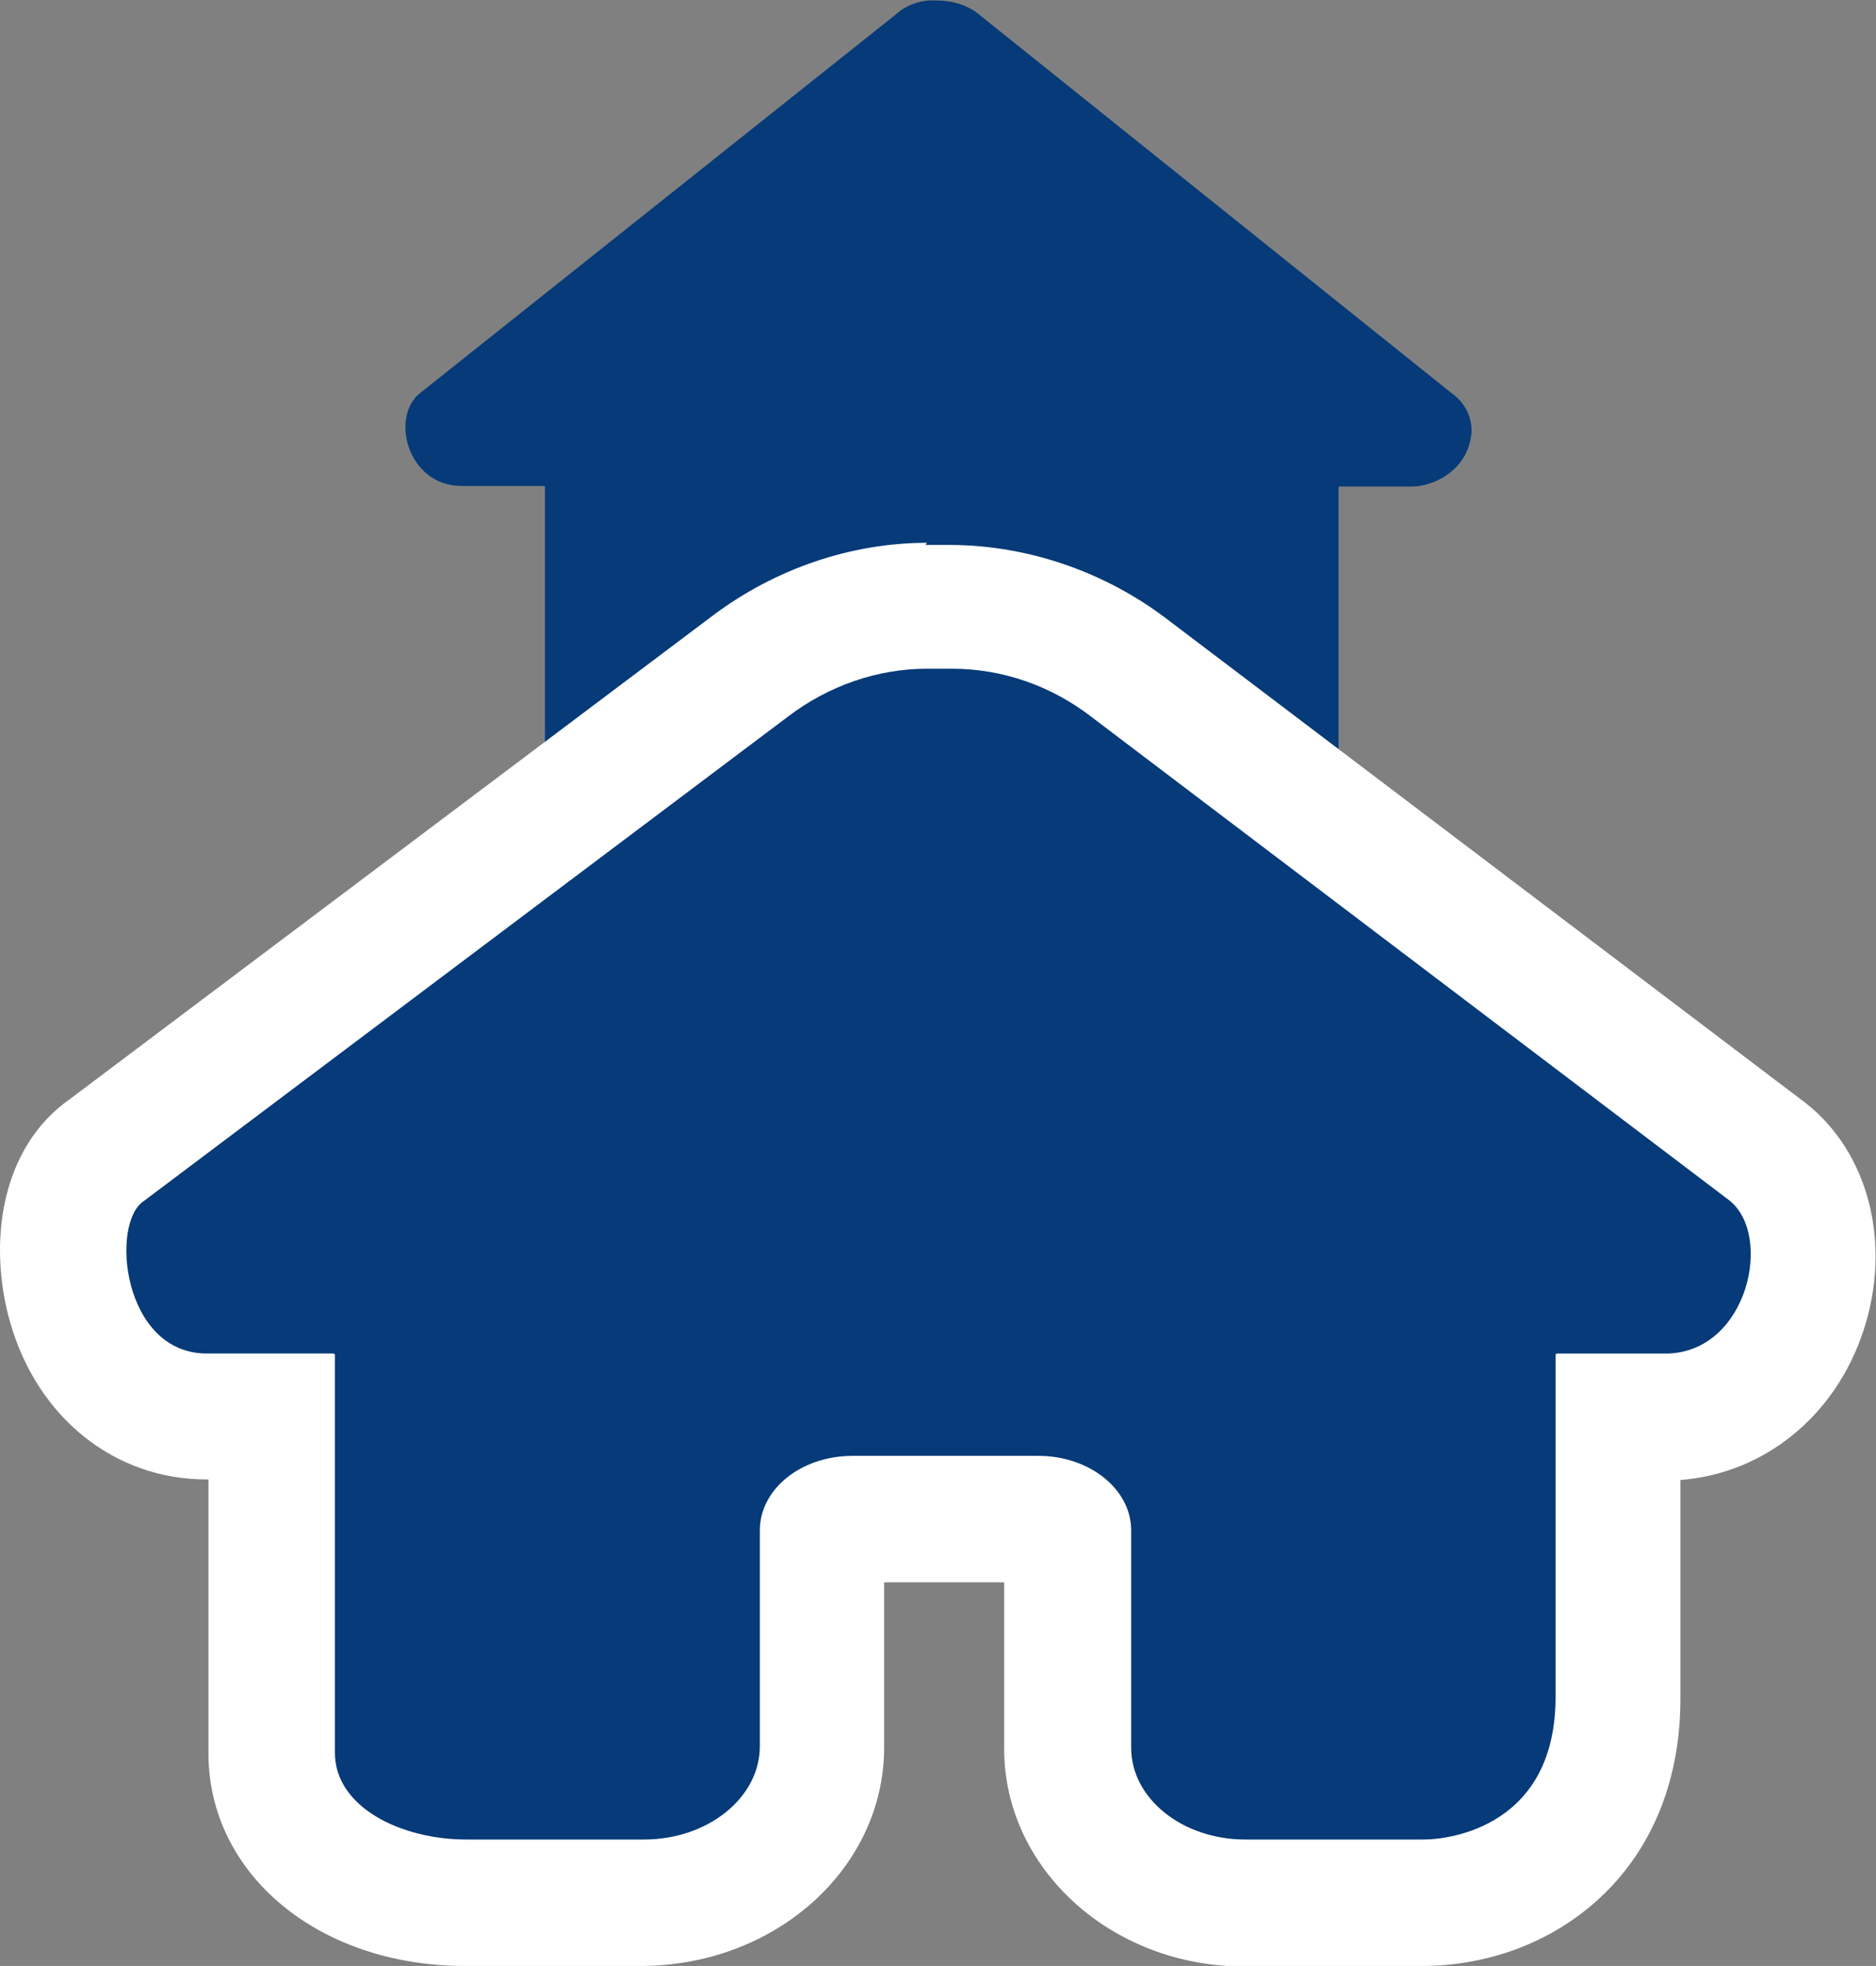
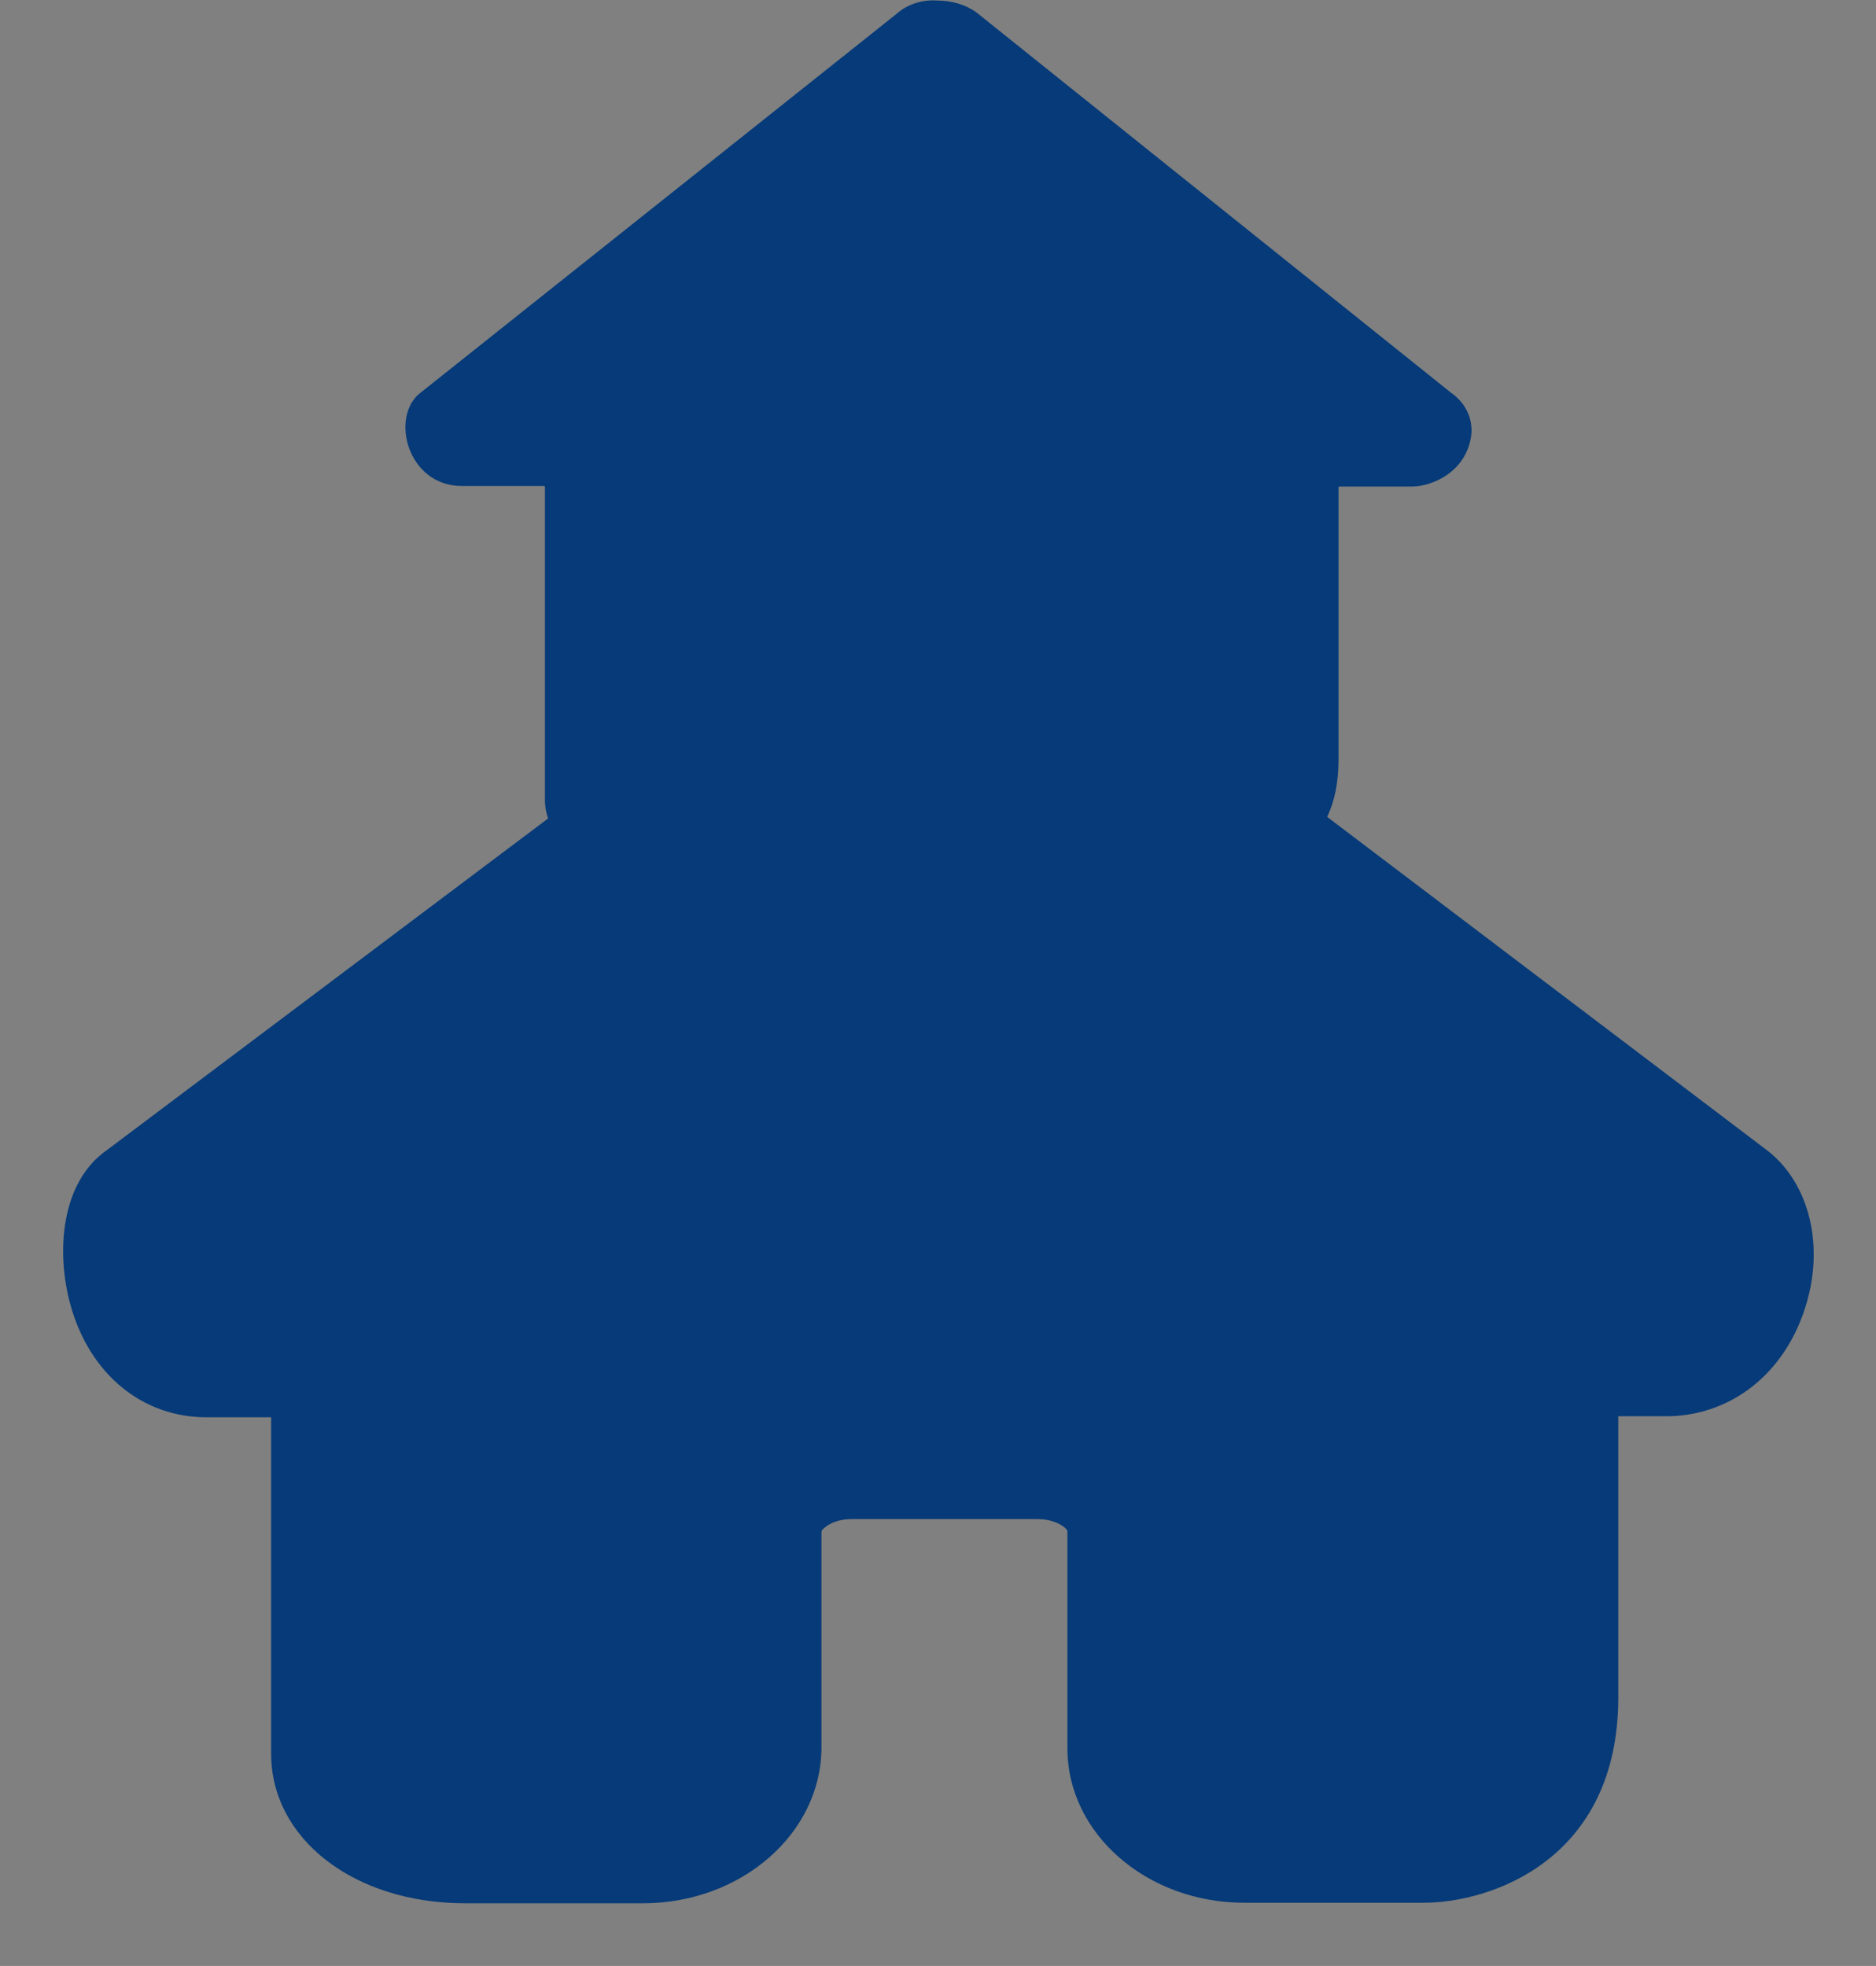
<svg xmlns="http://www.w3.org/2000/svg" id="_レイヤー_2" width="35.01" height="36.69" viewBox="0 0 35.01 36.69">
  <rect x="0" y="0" width="35.01" height="36.69" fill="#808080" stroke="none" />
  <defs>
    <style>.cls-1{fill:#fff;}.cls-2{fill:#063a78;}</style>
  </defs>
  <g id="_2階建て">
    <g>
      <path class="cls-2" d="m27.46,8.09c-.07.7-.72.99-1.11.99h-1.35s-.02,0-.02.02v5.07c0,1.79-1.29,1.97-1.61,1.96,0,0-11.61,0-11.61,0-.79,0-1.59-.44-1.59-1.2v-5.84s0-.02-.02-.02h-1.53c-1.03,0-1.35-1.32-.76-1.75L16.73.26c.2-.18.48-.27.76-.25.26,0,.52.07.73.22l8.86,7.1c.26.18.4.46.38.76Z" />
      <g>
        <path class="cls-2" d="m23.22,35.51c-1.82,0-3.3-1.29-3.3-2.88v-4.06c-.02-.06-.22-.22-.56-.22h-3.47c-.34,0-.54.17-.56.23v4.03c0,1.6-1.49,2.91-3.33,2.91h-3.32c-2.07,0-3.62-1.2-3.62-2.79v-6.28h-1.21c-1.19,0-2.17-.8-2.53-2.08-.28-.99-.19-2.31.68-2.91l12-9.02c.96-.72,2.13-1.12,3.29-1.12h.3s.1,0,.1,0c1.26.01,2.44.41,3.39,1.13l11.9,9.02c.8.62,1.08,1.81.7,2.96-.39,1.2-1.35,1.96-2.5,2h-.98v5.25c0,3.03-2.38,3.83-3.63,3.83h0c-.22,0-.5,0-.87,0h-2.46Z" />
-         <path class="cls-1" d="m17.29,12.48s.08,0,.12,0c.04,0,.08,0,.12,0,.05,0,.1,0,.16,0,.03,0,.05,0,.08,0,.94,0,1.85.32,2.6.9l11.9,9.02c.82.64.36,2.8-1.13,2.86h-2.08s-.03.01-.03.02v6.39c0,2.4-1.95,2.66-2.46,2.66,0,0,0,0-.01,0,0,0-.37,0-.86,0-.98,0-2.46,0-2.46,0-1.18,0-2.13-.77-2.13-1.71v-4.06c0-.77-.78-1.39-1.73-1.39h-3.47c-.96,0-1.73.62-1.73,1.39v4.03c0,.96-.97,1.74-2.16,1.74h-3.32c-1.21,0-2.45-.6-2.45-1.62v-7.43s-.01-.02-.03-.02h-2.36c-1.58,0-1.81-2.45-1.17-2.85l12.02-9.04c.75-.57,1.66-.89,2.59-.89m0-2.35c-1.41,0-2.83.48-4,1.36L1.32,20.5C-.02,21.43-.22,23.25.19,24.68c.51,1.78,1.95,2.93,3.66,2.93h.04v5.11c0,2.26,2.06,3.97,4.79,3.97h3.27c2.53,0,4.55-1.83,4.55-4.08v-3.08h2.24v3.11c0,2.24,2.01,4.06,4.48,4.06h2.46c.31,0,.59,0,.84-.01h0c2.42.01,4.84-1.71,4.84-4.99v-4.08c1.57-.12,2.9-1.2,3.42-2.8.53-1.62.09-3.32-1.09-4.24l-11.93-9.04c-1.15-.87-2.57-1.36-4-1.37h-.1s-.11,0-.11,0c-.03,0-.07,0-.1,0-.06,0-.12,0-.18,0h0Z" />
      </g>
    </g>
  </g>
</svg>